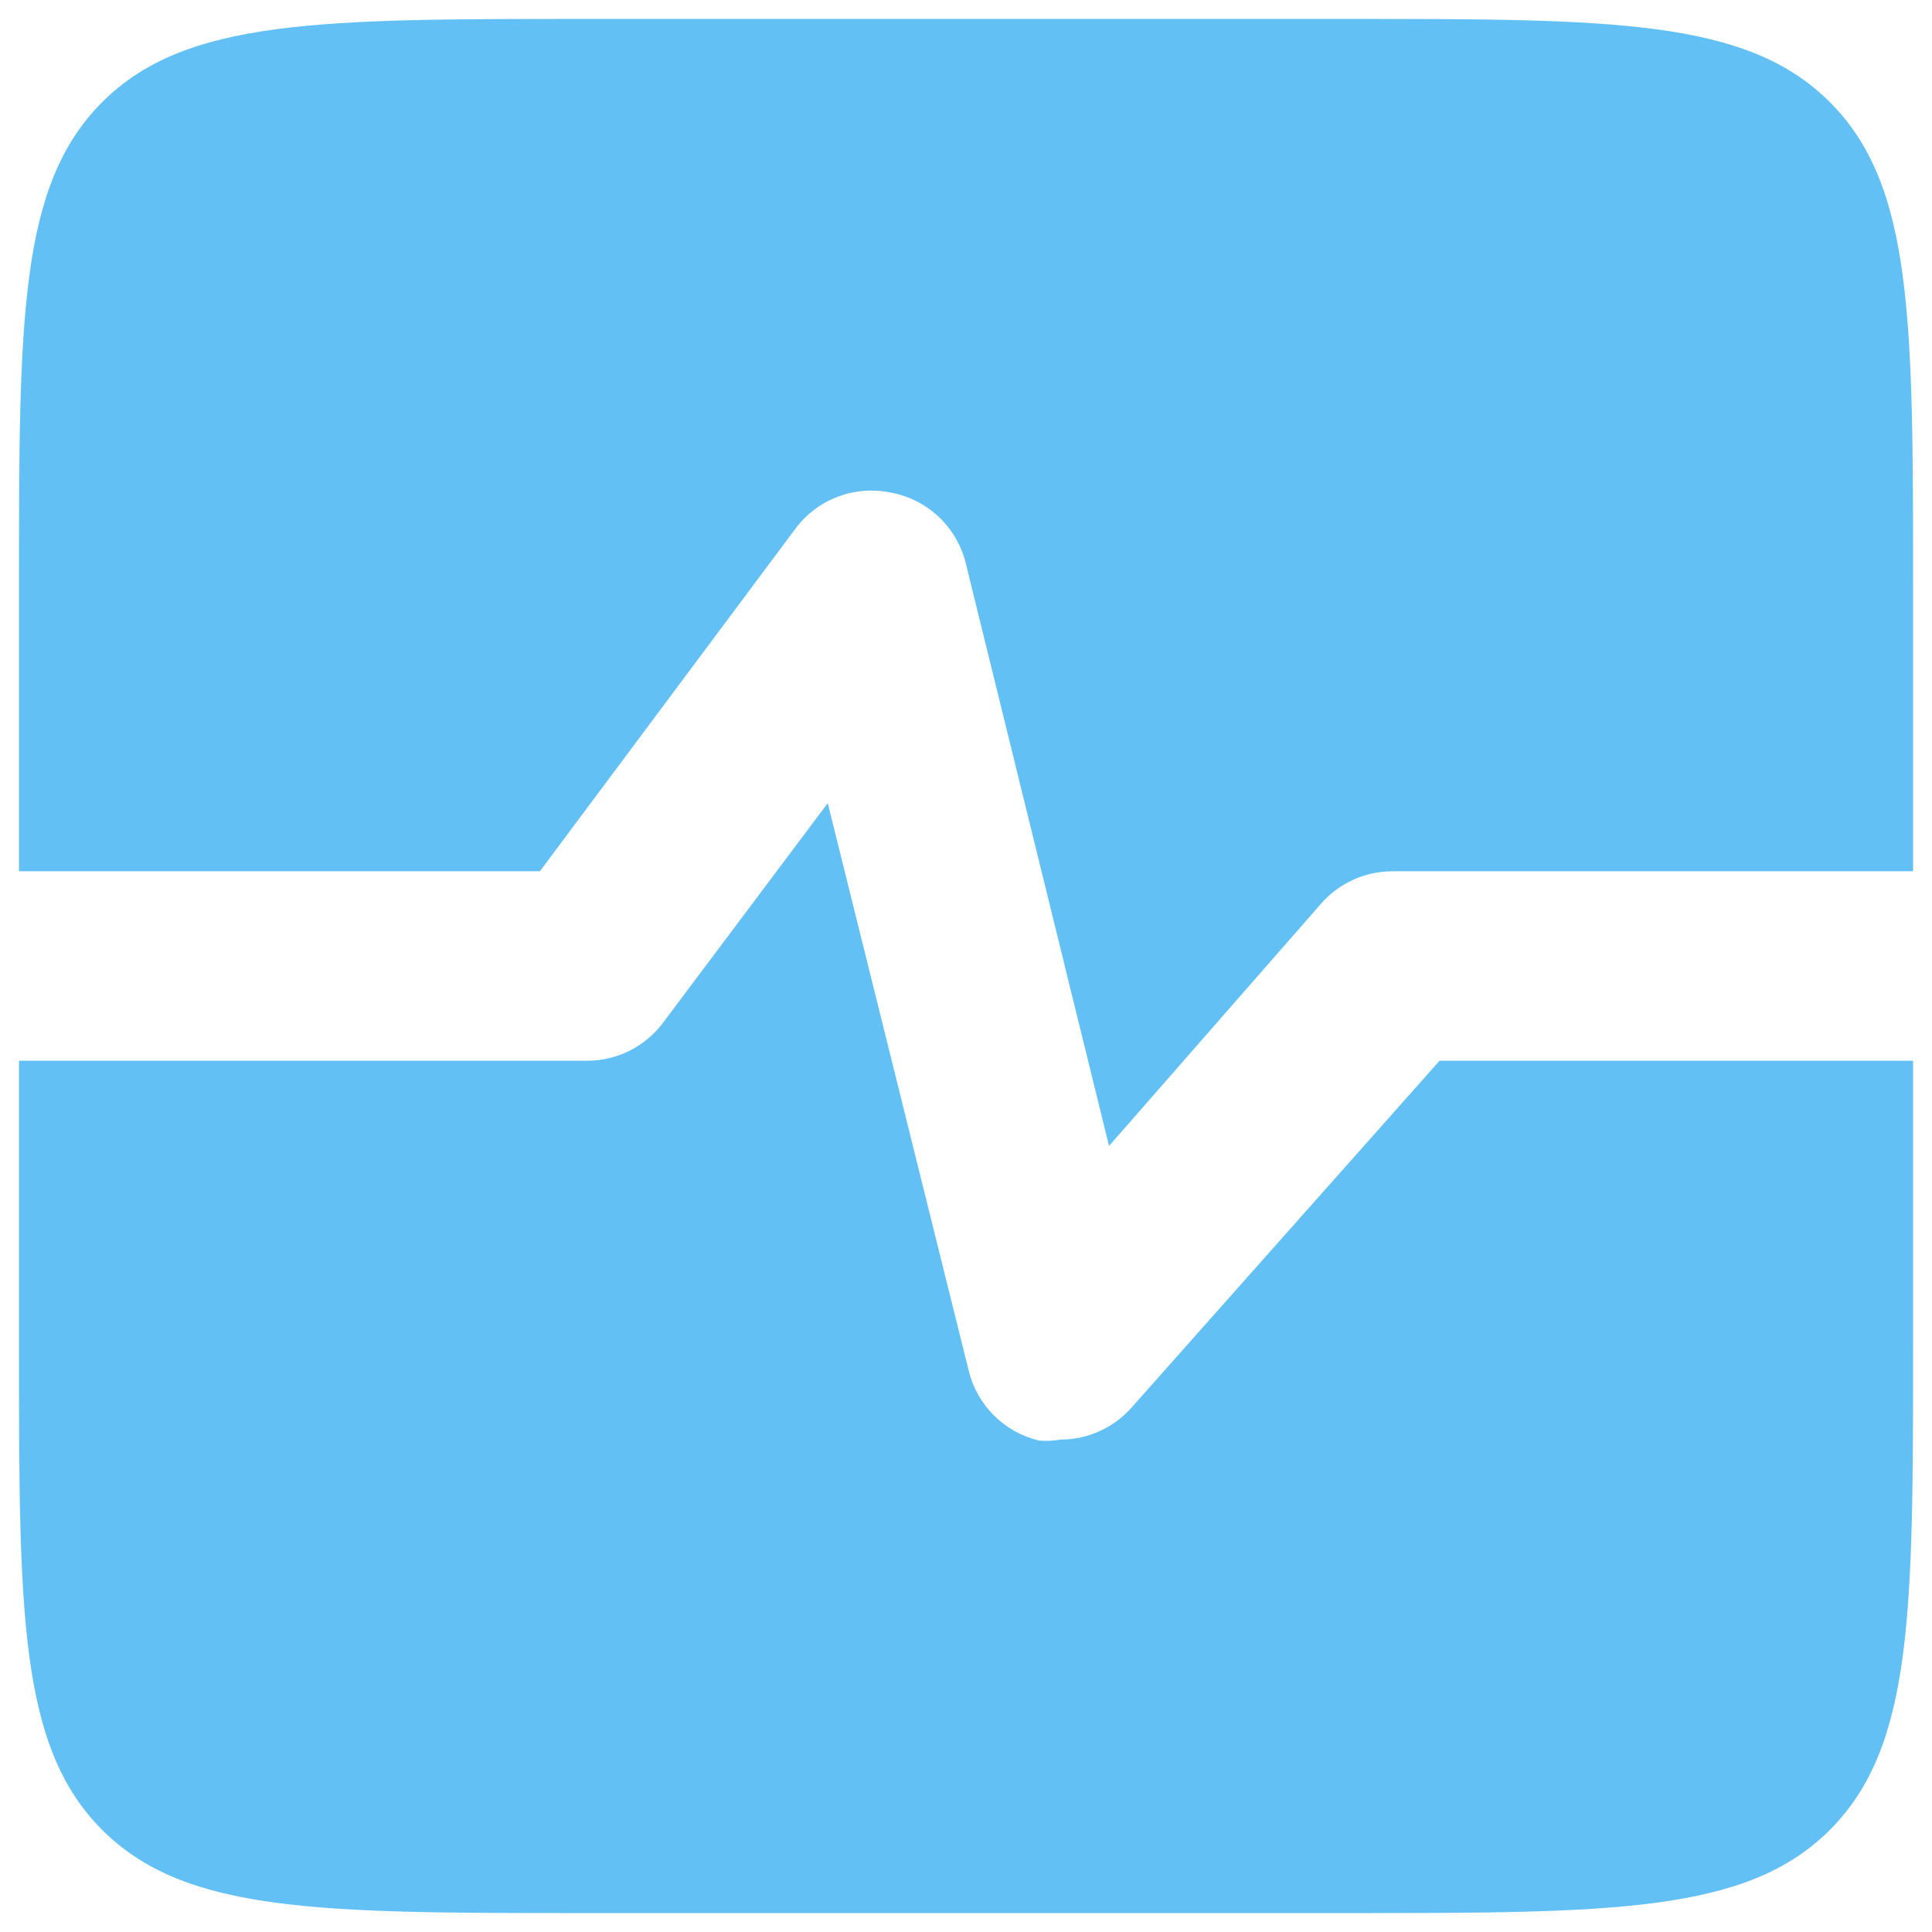
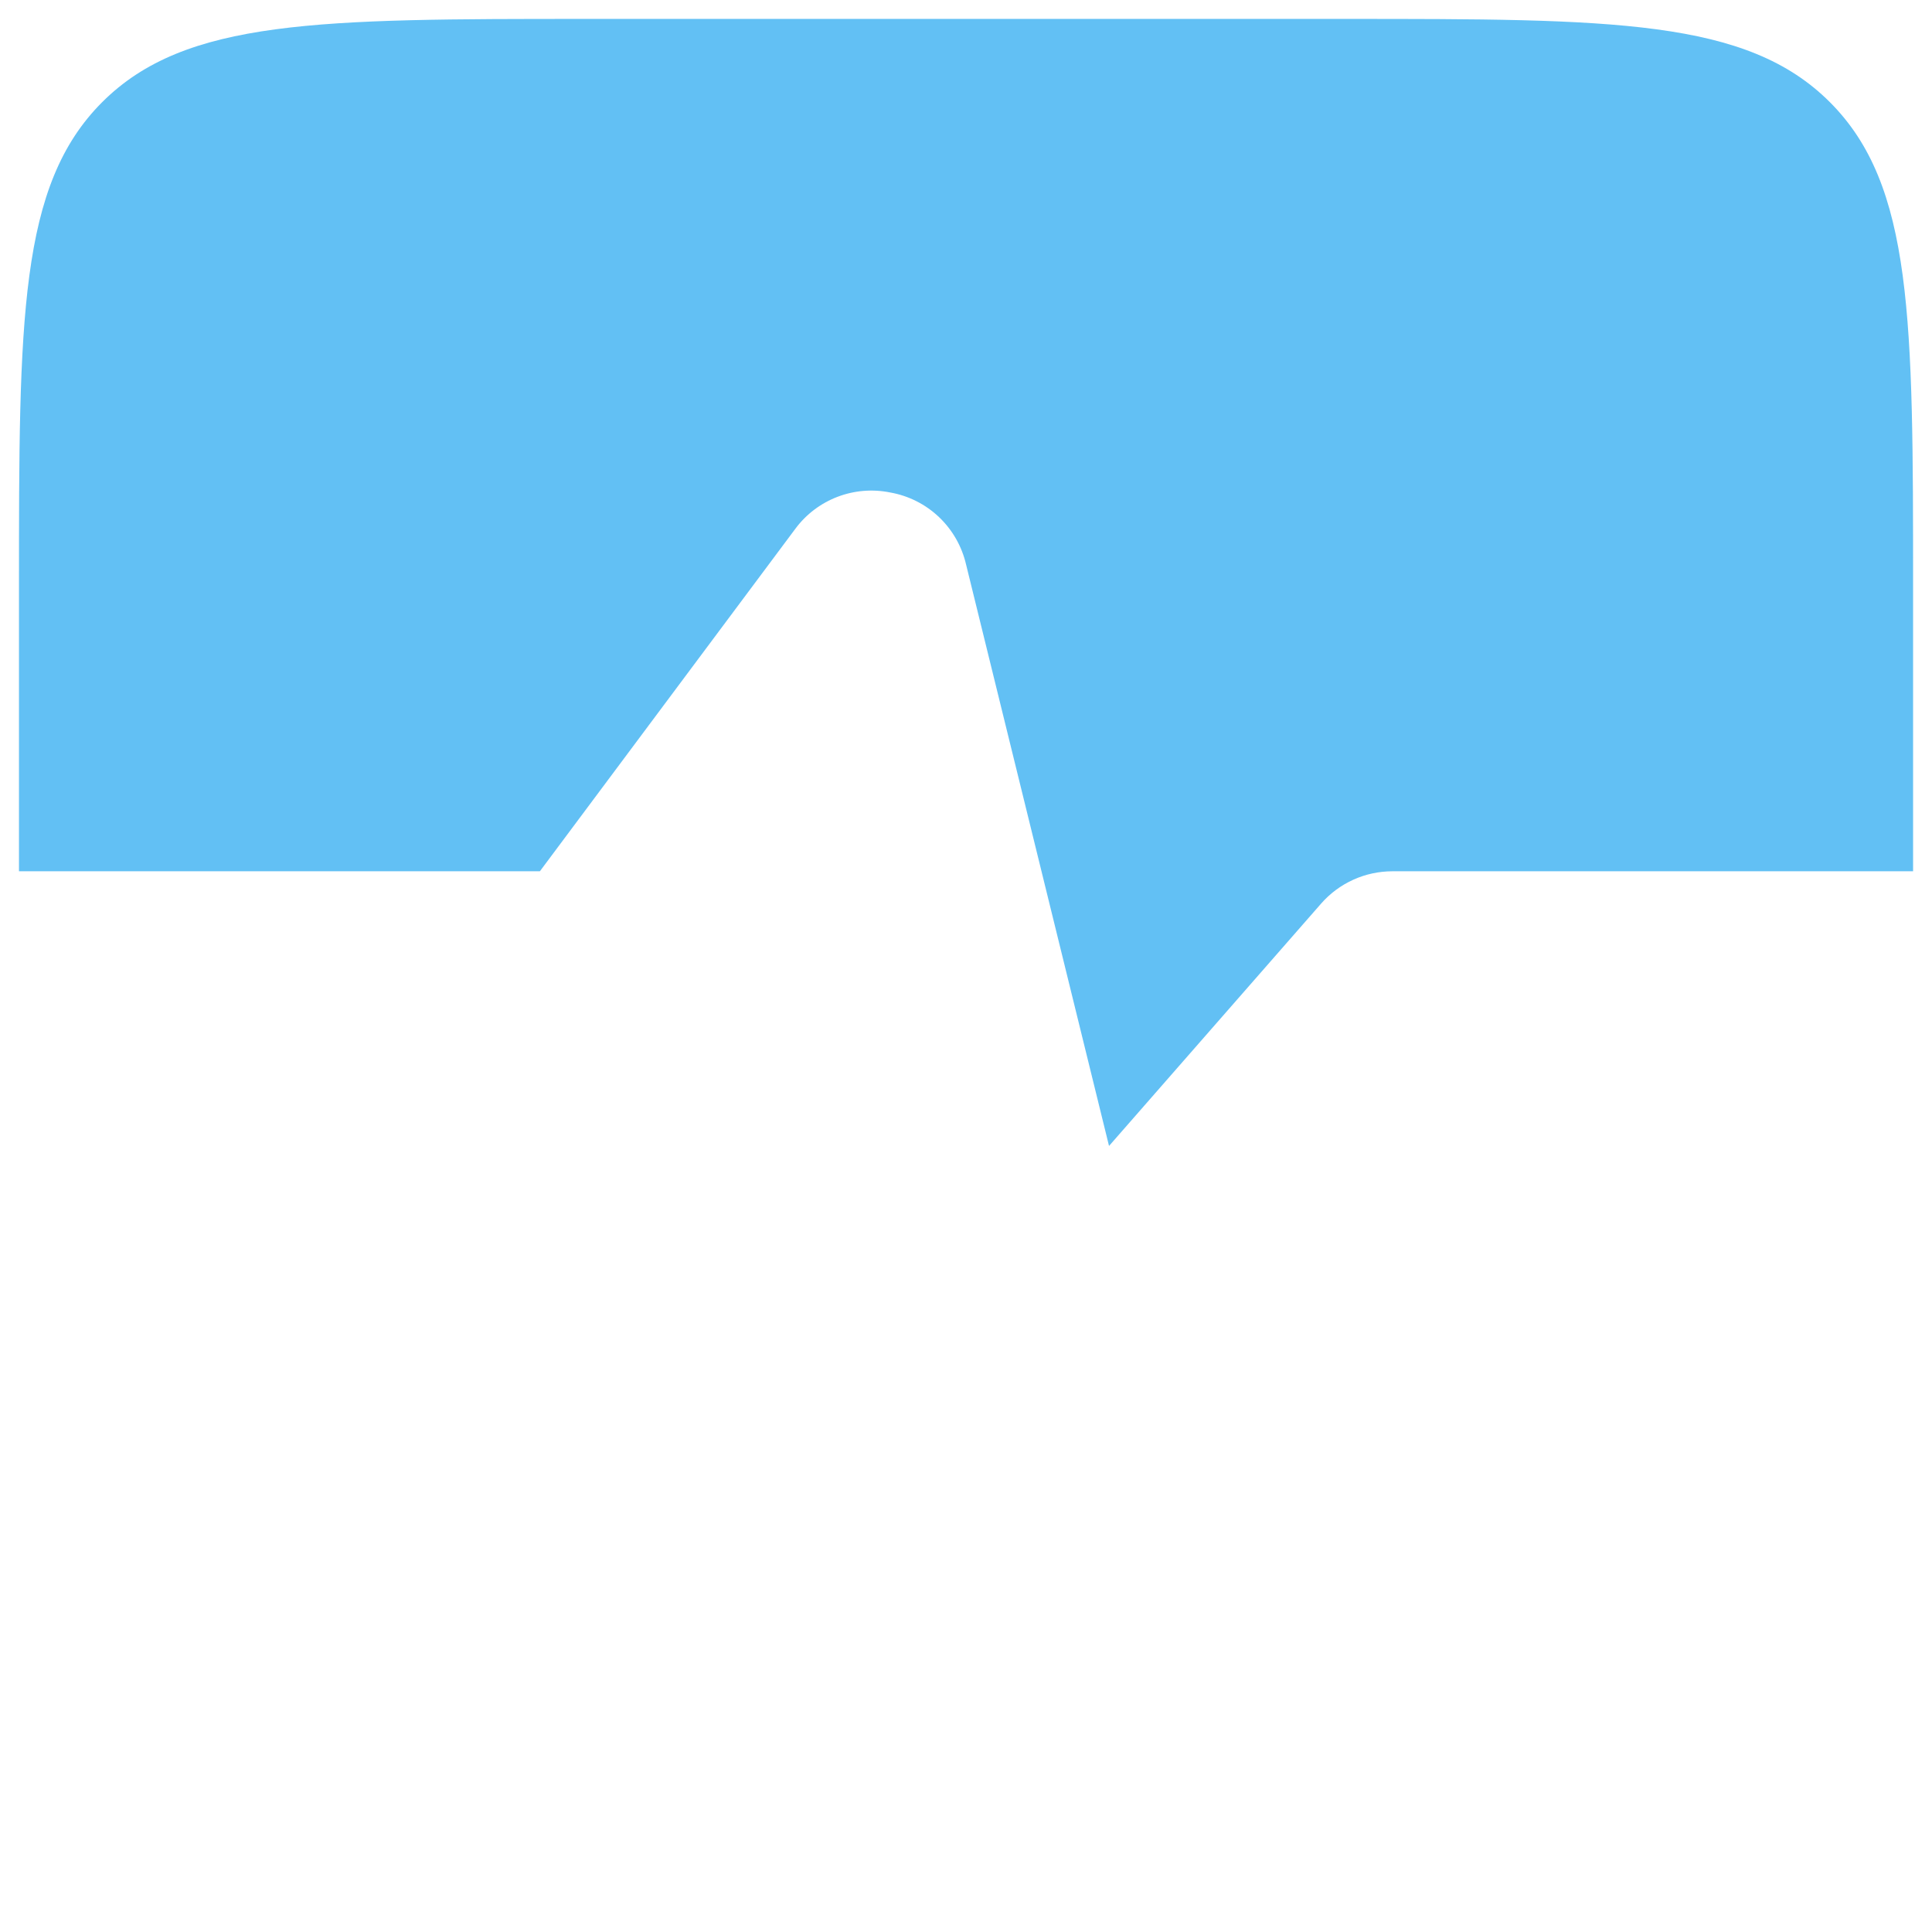
<svg xmlns="http://www.w3.org/2000/svg" width="34" height="34" viewBox="0 0 34 34" fill="none">
  <g id="pulse">
-     <path id="Vector" d="M25.334 18.667H33.667V23.667C33.667 28.381 33.667 30.738 32.203 32.203C30.738 33.667 28.381 33.667 23.667 33.667H10.334C5.62 33.667 3.263 33.667 1.798 32.203C0.334 30.738 0.334 28.381 0.334 23.667V18.667H10.334C10.593 18.667 10.848 18.607 11.079 18.491C11.311 18.375 11.512 18.207 11.667 18L14.567 14.134L17.051 24.134C17.125 24.43 17.279 24.7 17.497 24.915C17.714 25.13 17.987 25.28 18.284 25.351C18.412 25.362 18.541 25.357 18.667 25.334C18.904 25.334 19.138 25.283 19.353 25.185C19.569 25.087 19.761 24.945 19.917 24.767L25.334 18.667Z" fill="#62C0F4" />
    <path id="Vector_2" d="M23.667 0.333C28.381 0.333 30.738 0.333 32.203 1.798C33.667 3.262 33.667 5.619 33.667 10.333V15.333H24.501C24.264 15.334 24.03 15.384 23.815 15.482C23.599 15.58 23.407 15.722 23.251 15.9L19.517 20.167L17.001 9.933C16.927 9.615 16.762 9.325 16.524 9.099C16.287 8.874 15.989 8.724 15.667 8.667C15.358 8.604 15.037 8.63 14.742 8.742C14.447 8.854 14.19 9.047 14.001 9.3L9.501 15.333H0.334V10.333C0.334 5.619 0.334 3.262 1.798 1.798C3.263 0.333 5.62 0.333 10.334 0.333H23.667Z" fill="#62C0F4" />
  </g>
</svg>